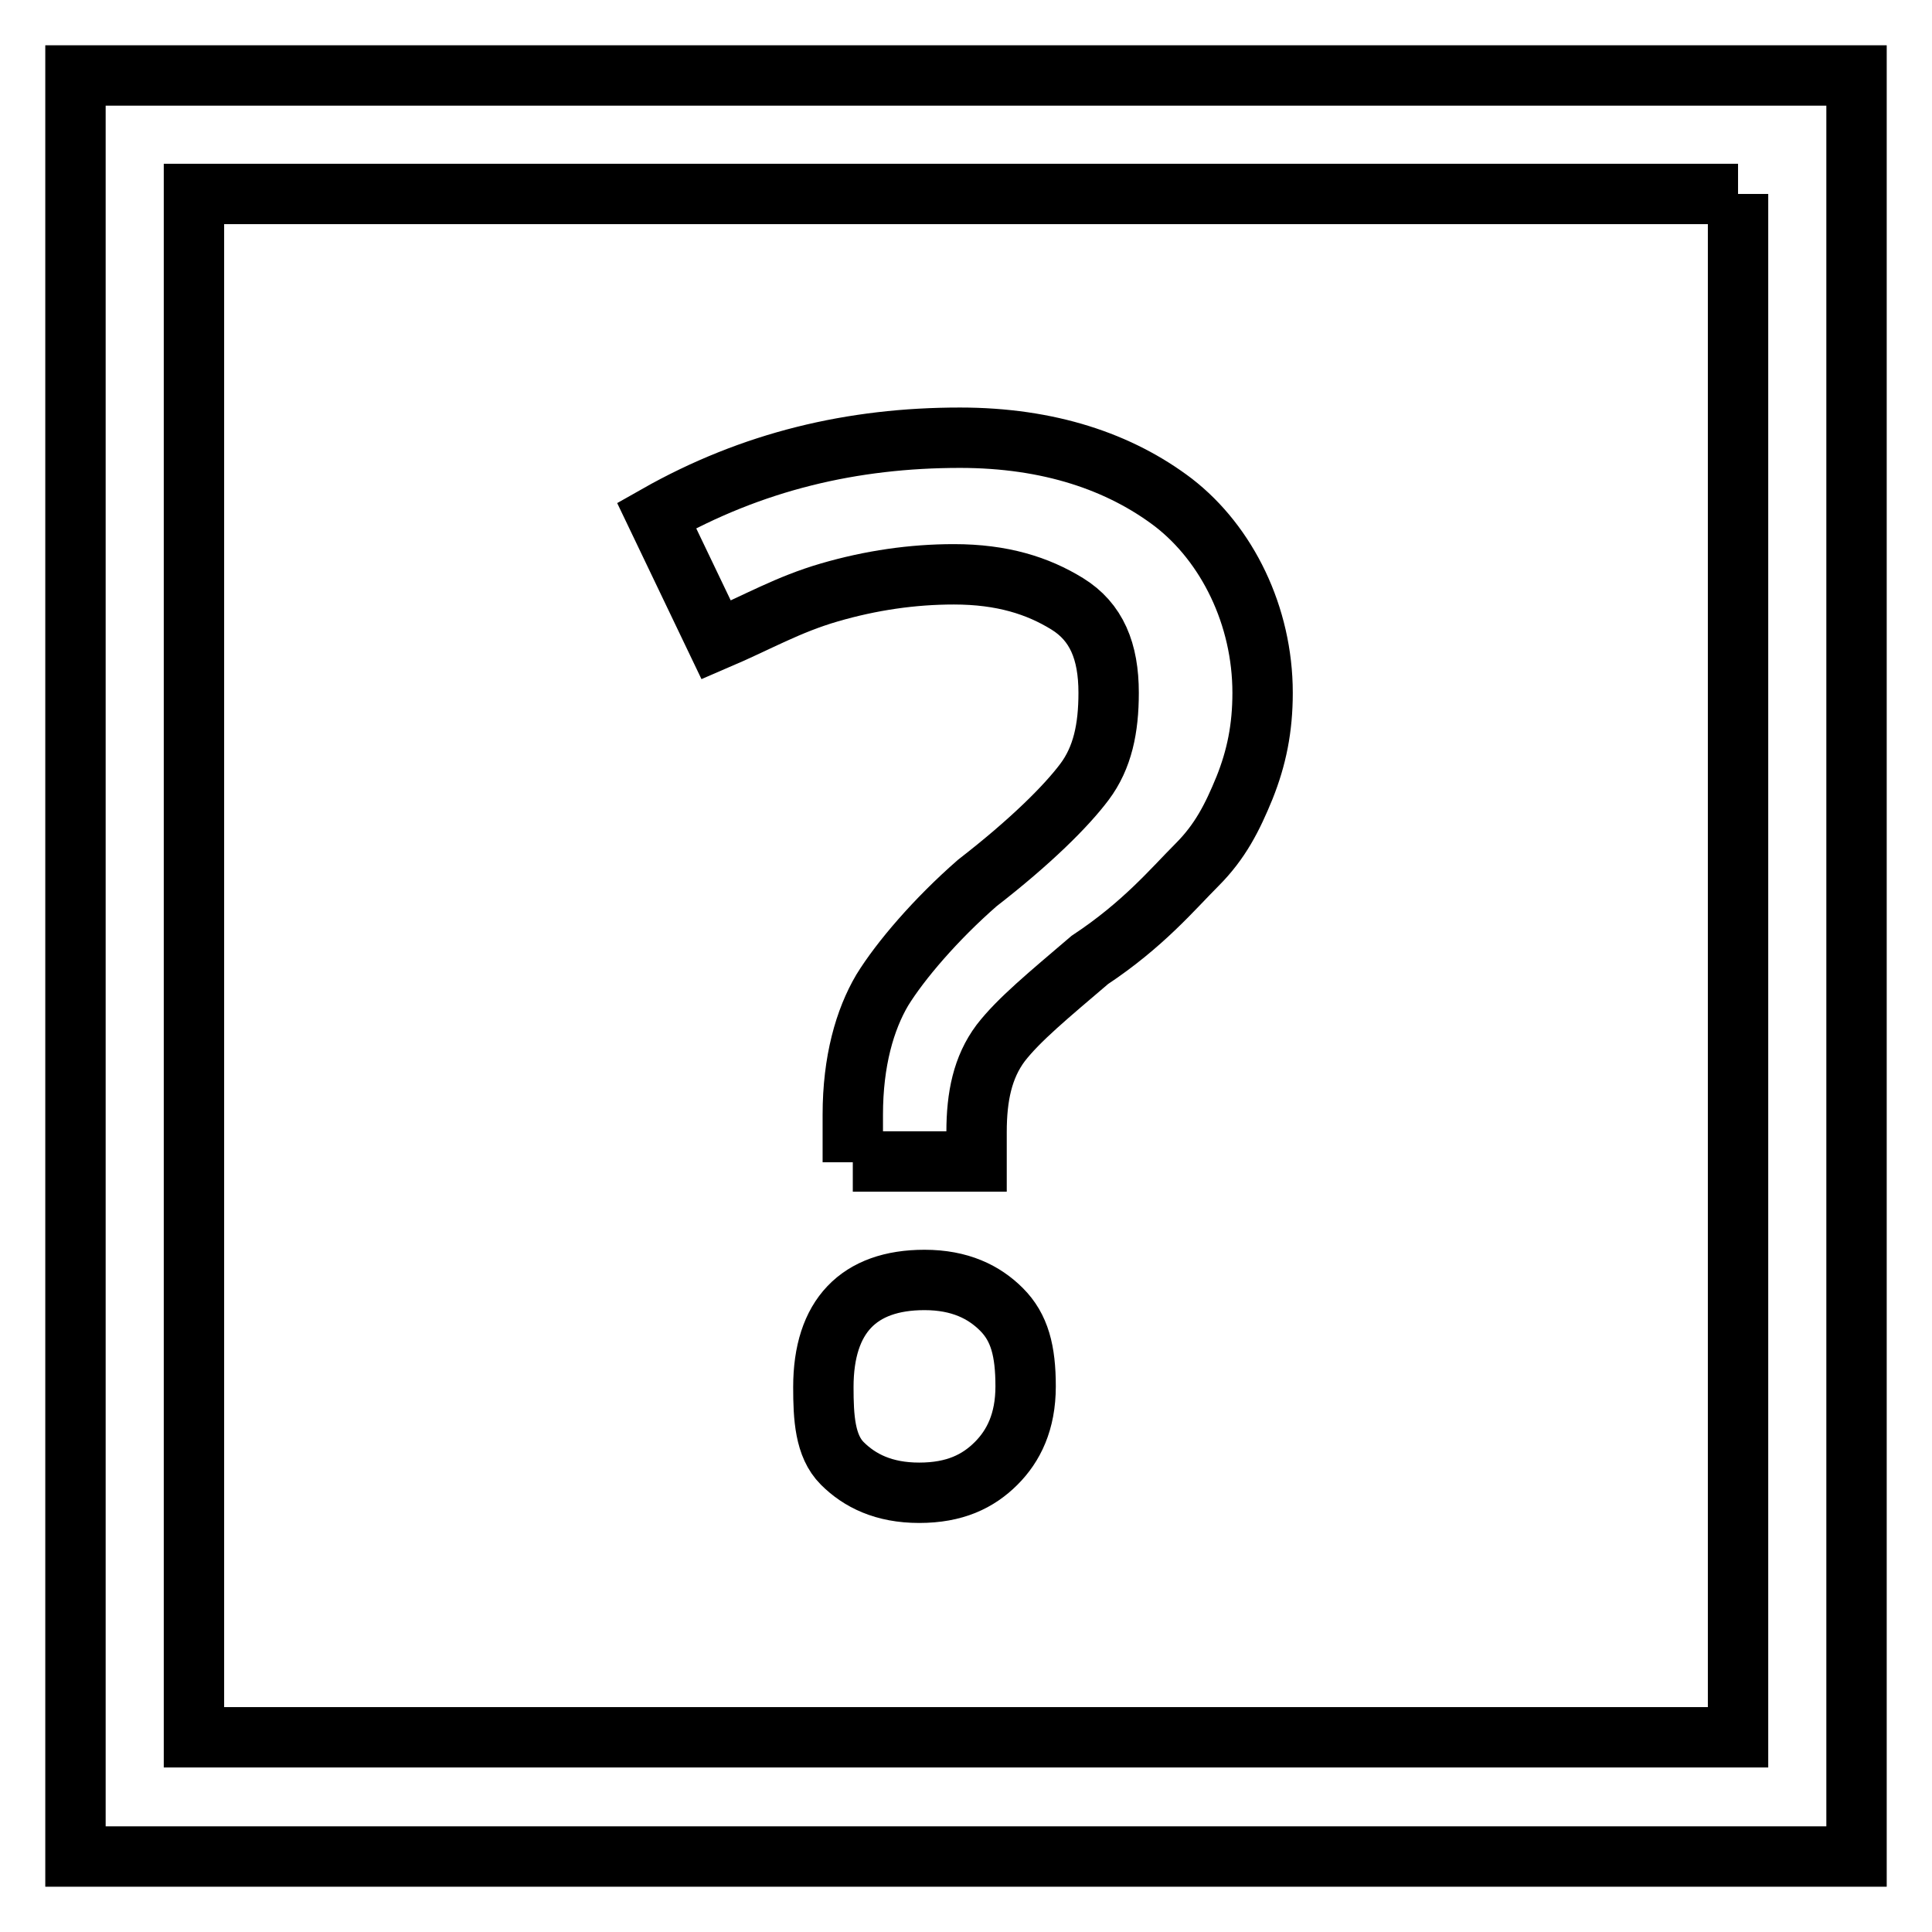
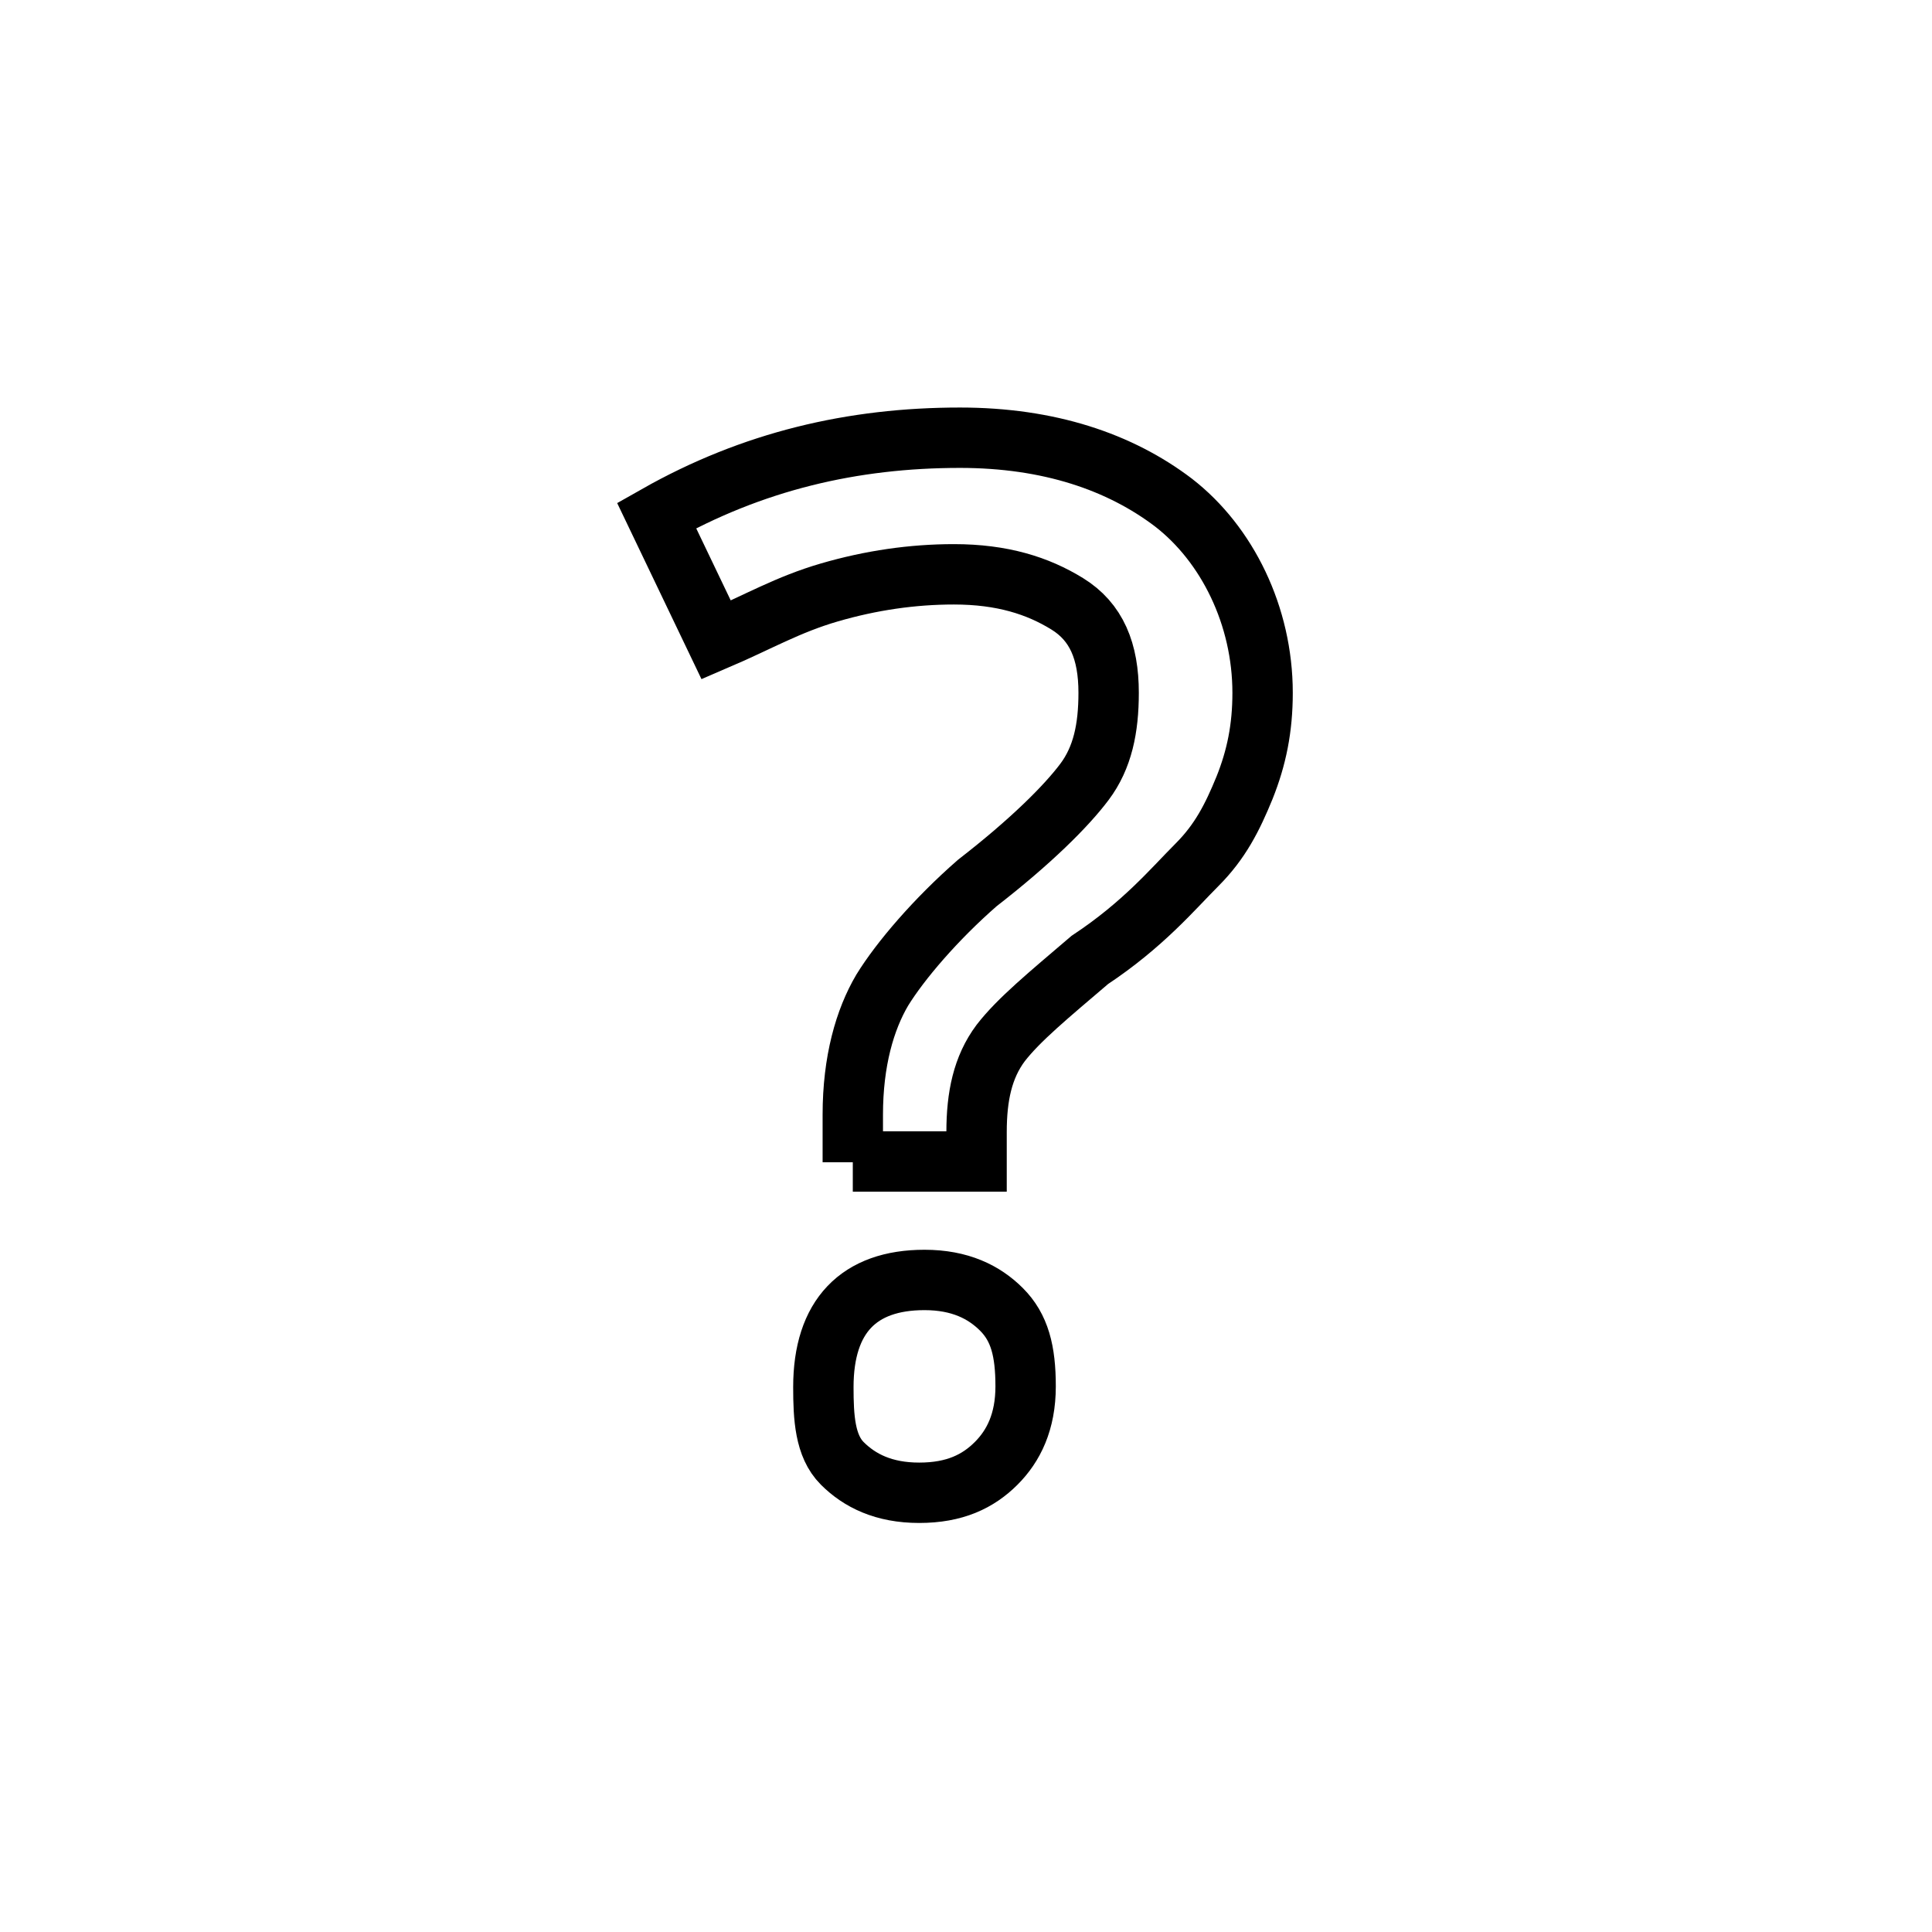
<svg xmlns="http://www.w3.org/2000/svg" version="1.1" x="0px" y="0px" viewBox="0 0 256 256" enable-background="new 0 0 256 256" xml:space="preserve">
  <g>
    <g>
-       <path stroke-width="8" fill-opacity="0" stroke="#000000" d="M230.3,25.7v204.5H25.7V25.7H230.3 M246,10H10v236h236V10L246,10z" />
      <path stroke-width="8" fill-opacity="0" stroke="#000000" d="M113,154v-6.3c0-7.1,1.6-12.6,3.9-16.5c2.4-3.9,7.1-9.4,12.6-14.2c7.1-5.5,11.8-10.2,14.2-13.4c2.4-3.2,3.2-7.1,3.2-11.8c0-5.5-1.6-9.4-5.5-11.8c-3.9-2.4-8.6-3.9-15-3.9c-5.5,0-11,0.8-16.5,2.4c-5.5,1.6-9.4,3.9-15,6.3l-7.9-16.5C99.7,61.1,113,58,127.2,58c11.8,0,21.2,3.2,28.3,8.6c7.1,5.5,11.8,15,11.8,25.2c0,4.7-0.8,8.6-2.4,12.6c-1.6,3.9-3.2,7.1-6.3,10.2c-3.2,3.2-7.1,7.9-14.2,12.6c-5.5,4.7-9.4,7.9-11.8,11c-2.4,3.2-3.2,7.1-3.2,11.8v3.9H113z M109.1,183.8c0-9.4,4.7-14.2,13.4-14.2c4.7,0,7.9,1.6,10.2,3.9c2.4,2.4,3.2,5.5,3.2,10.2s-1.6,7.9-3.9,10.2c-2.4,2.4-5.5,3.9-10.2,3.9c-4.7,0-7.9-1.6-10.2-3.9S109.1,187.8,109.1,183.8z" />
    </g>
  </g>
</svg>